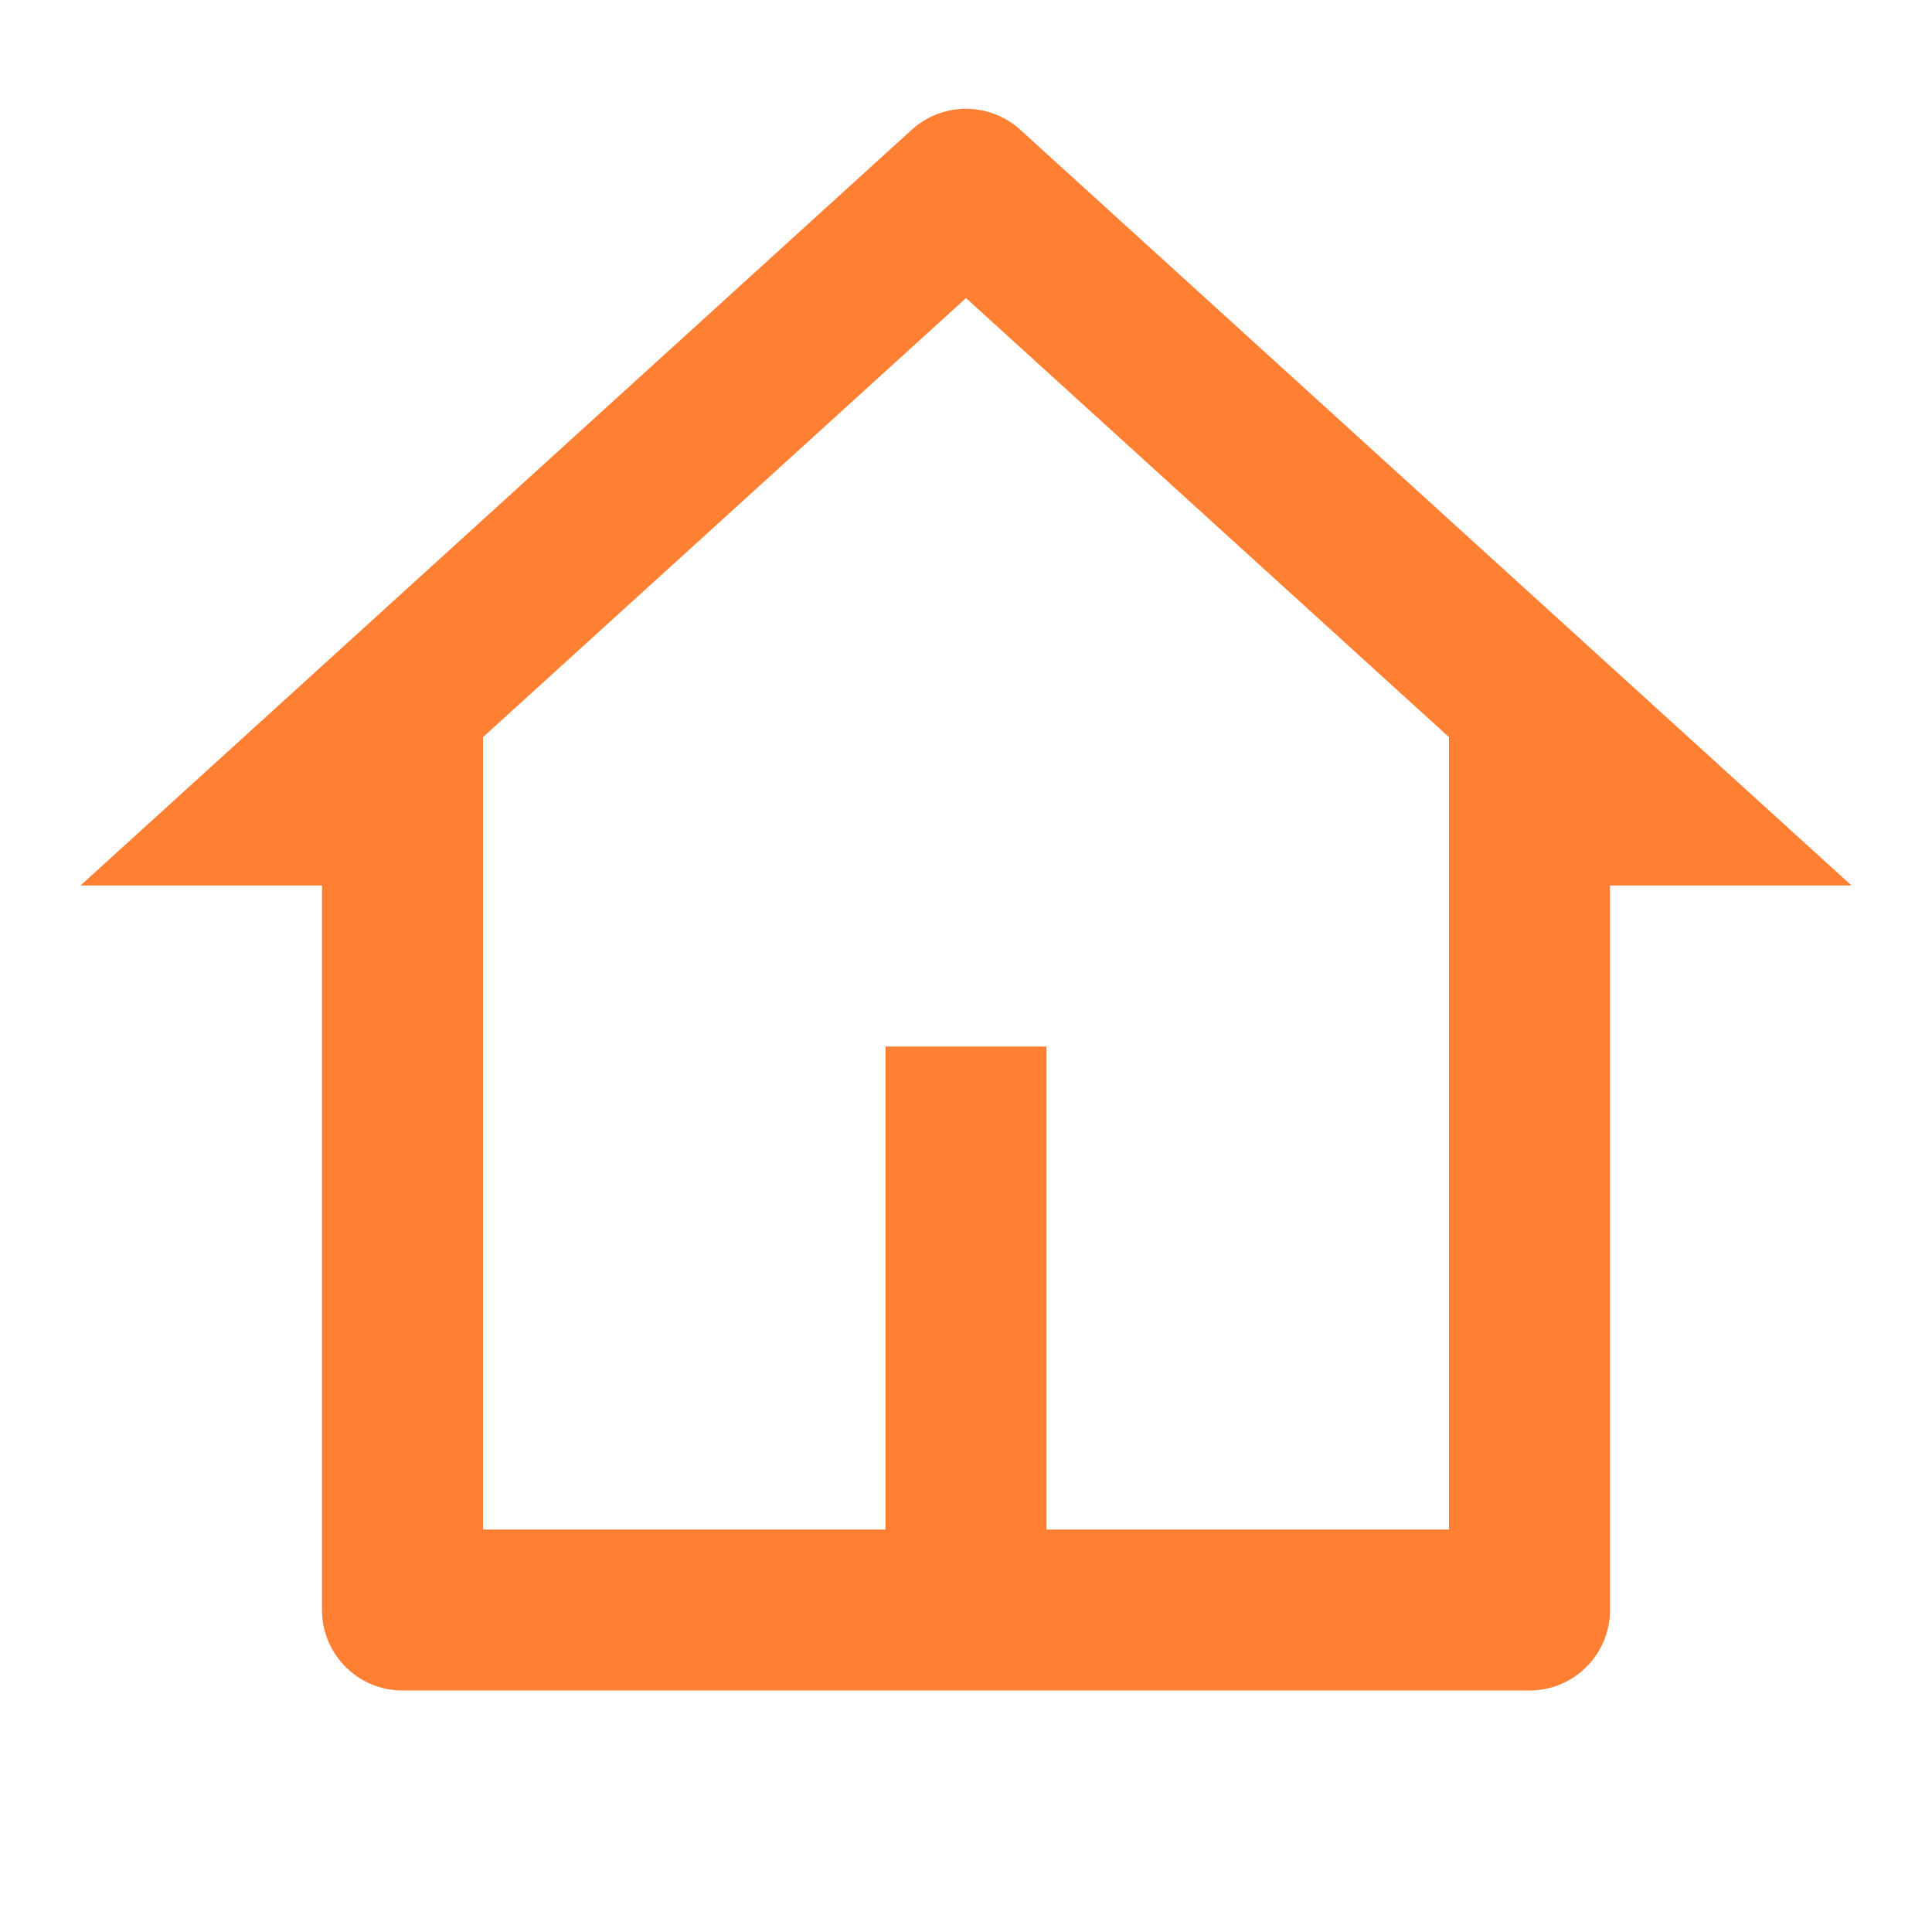
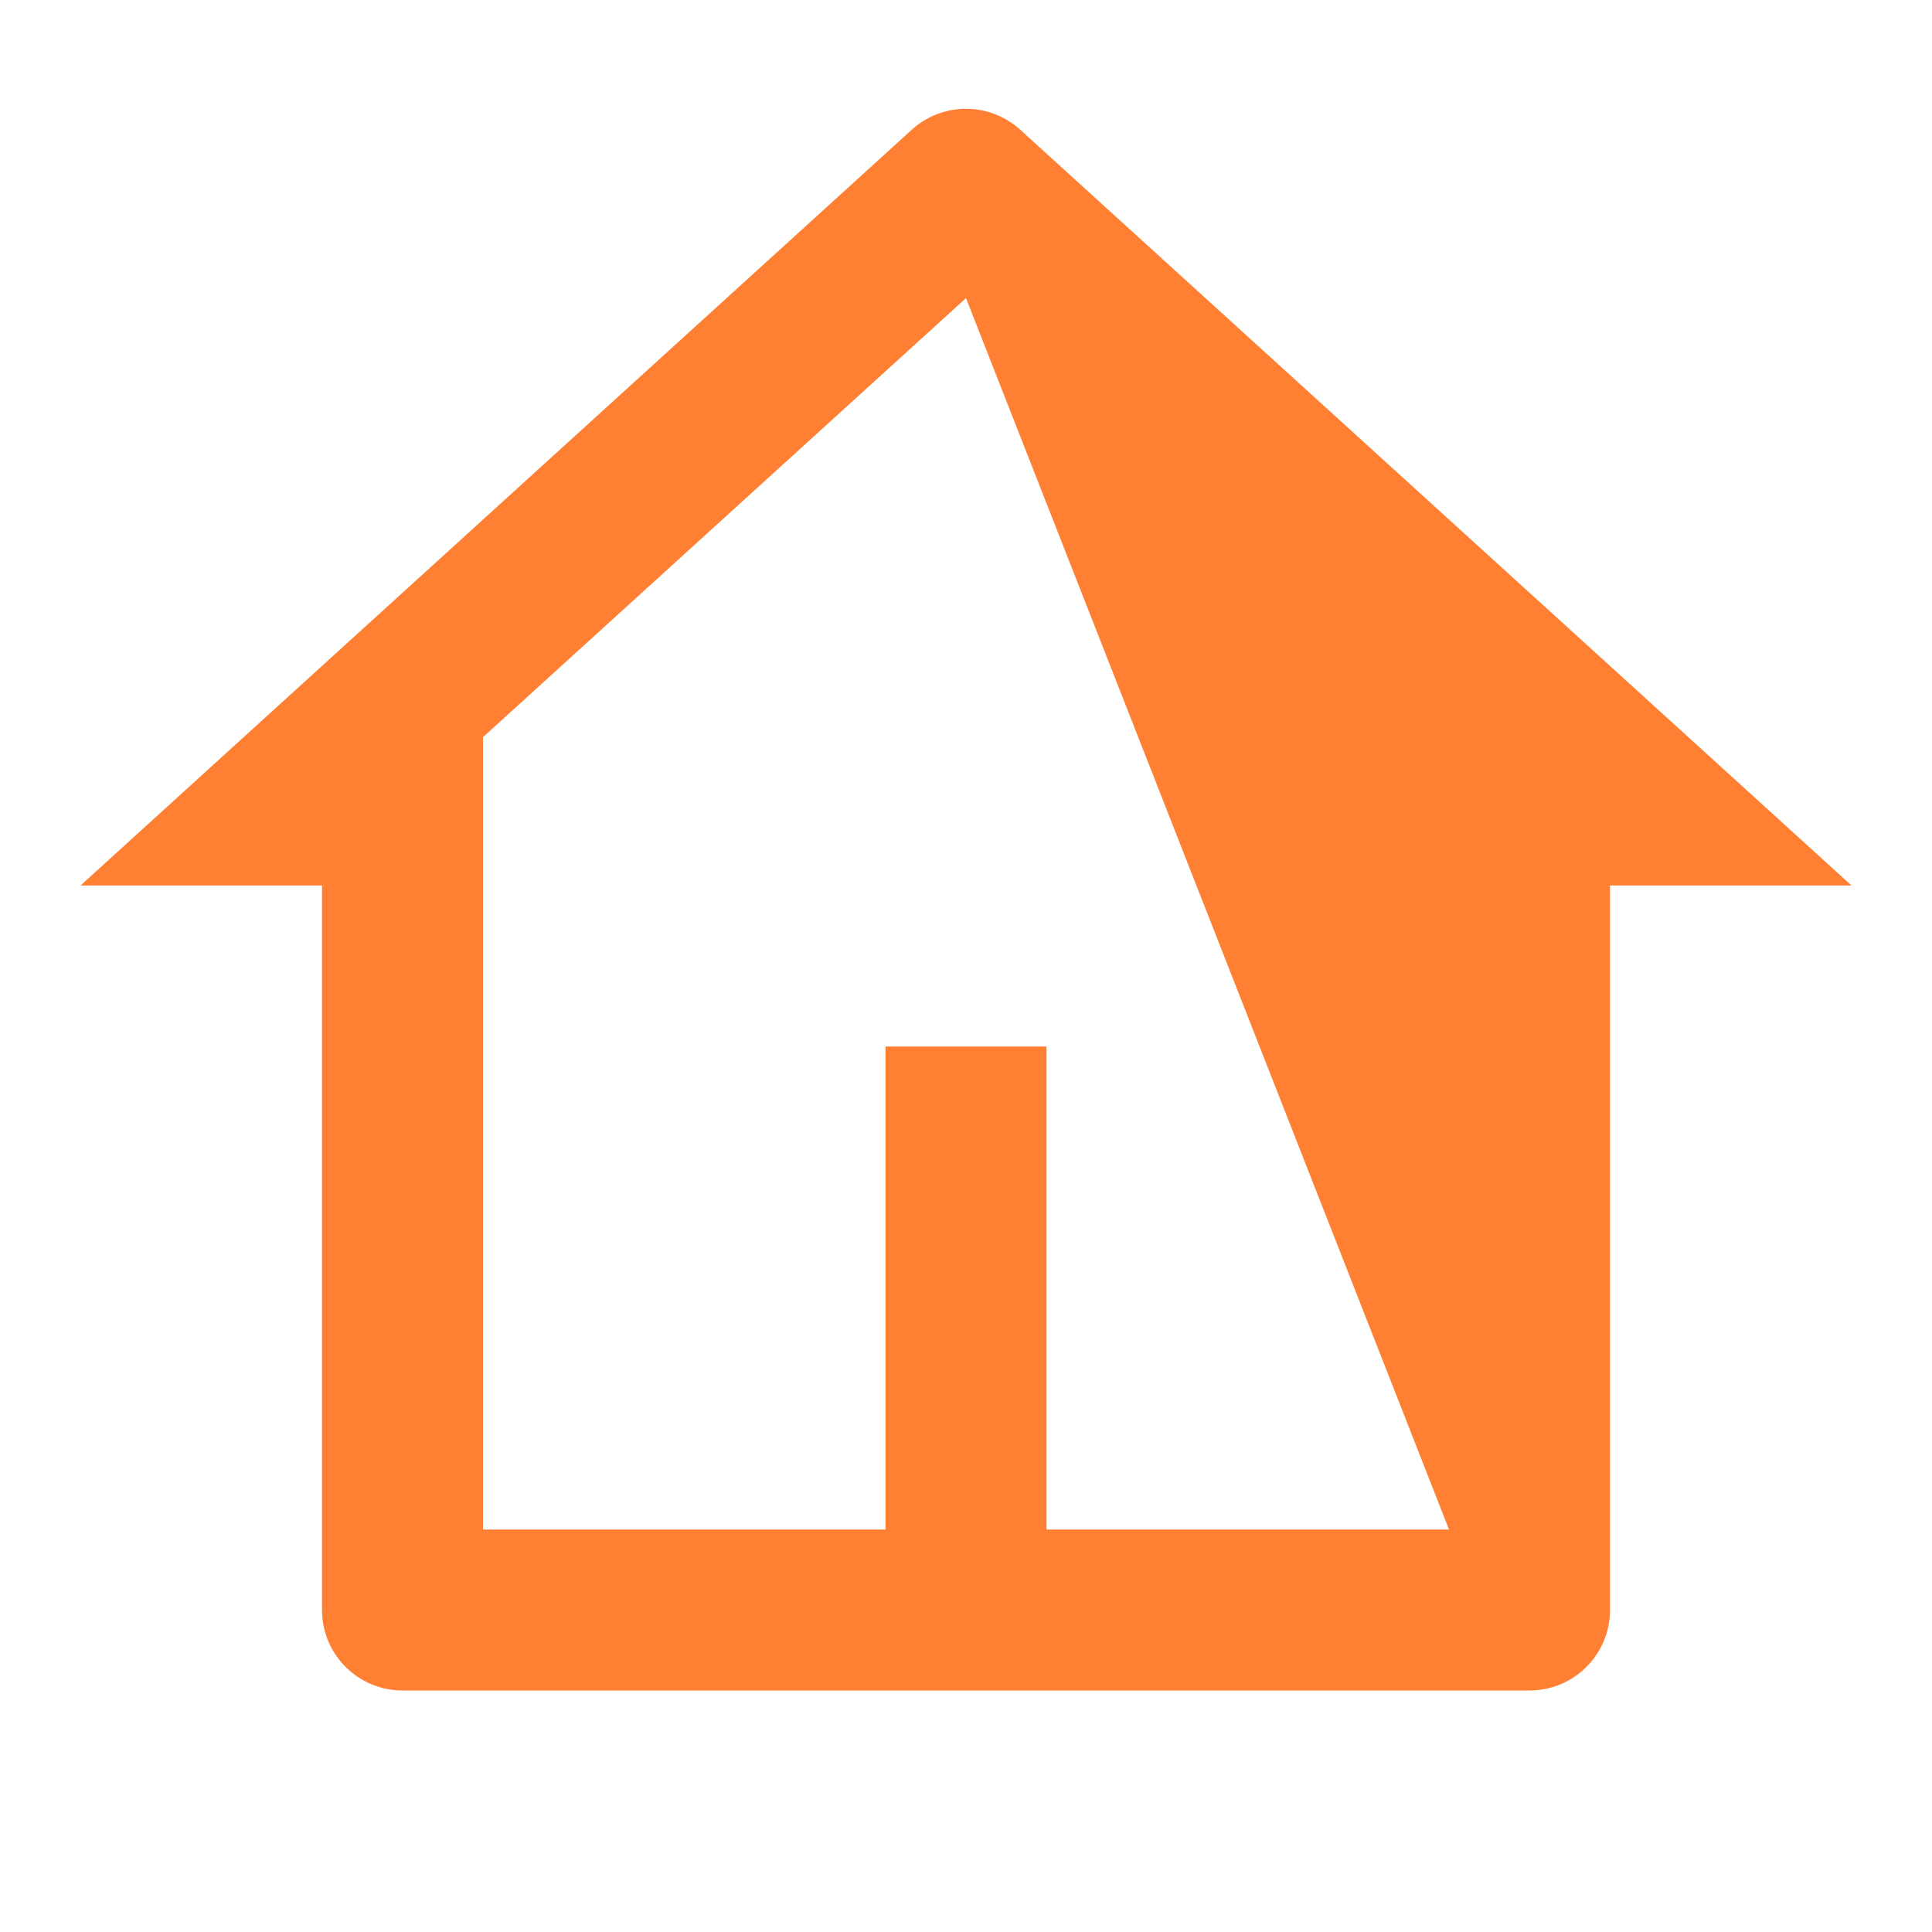
<svg xmlns="http://www.w3.org/2000/svg" width="26" height="26" viewBox="0 0 24 24" fill="rgba(255,127,51,1)">
-   <path d="M19 21H5C4.448 21 4 20.552 4 20V11L1 11L11.327 1.611C11.709 1.265 12.291 1.265 12.673 1.611L23 11L20 11V20C20 20.552 19.552 21 19 21ZM13 19H18V9.157L12 3.703L6 9.157V19H11V13H13V19Z">
+   <path d="M19 21H5C4.448 21 4 20.552 4 20V11L1 11L11.327 1.611C11.709 1.265 12.291 1.265 12.673 1.611L23 11L20 11V20C20 20.552 19.552 21 19 21ZM13 19H18L12 3.703L6 9.157V19H11V13H13V19Z">
  </path>
</svg>